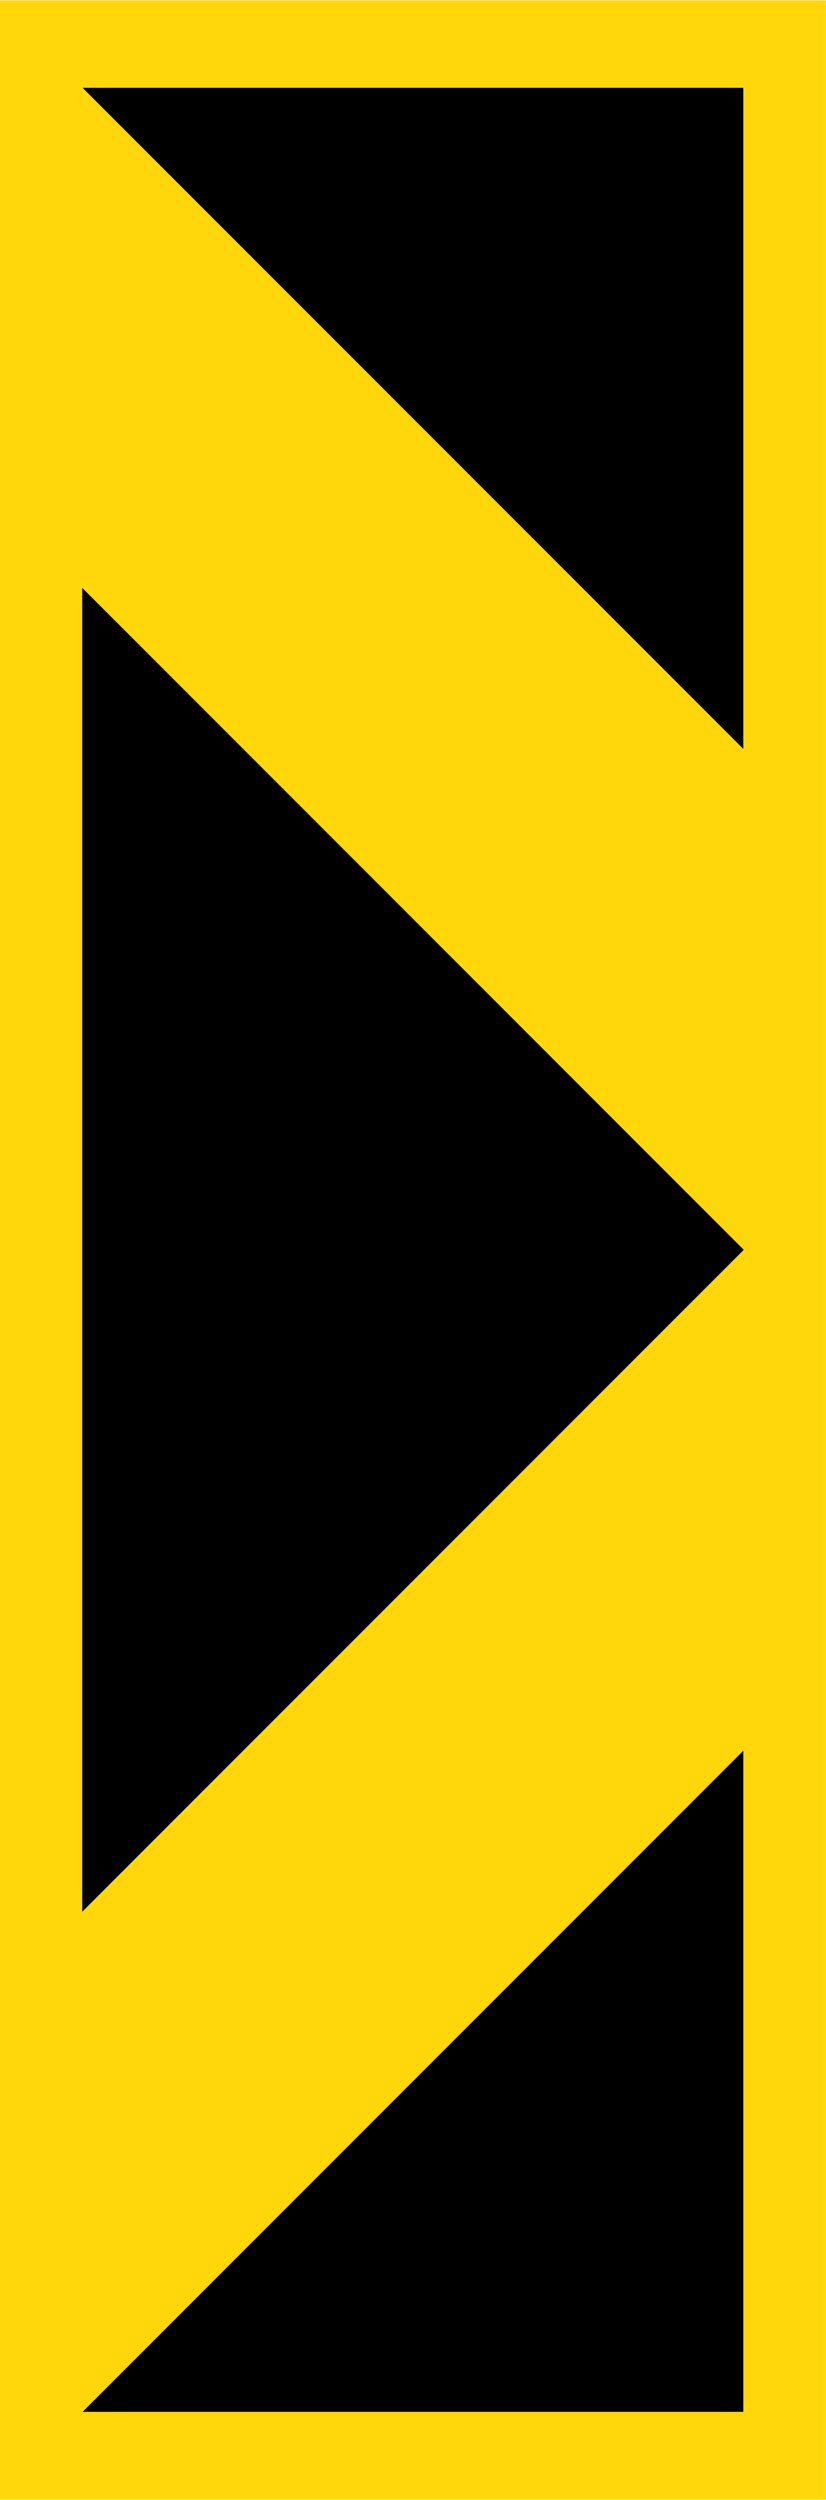
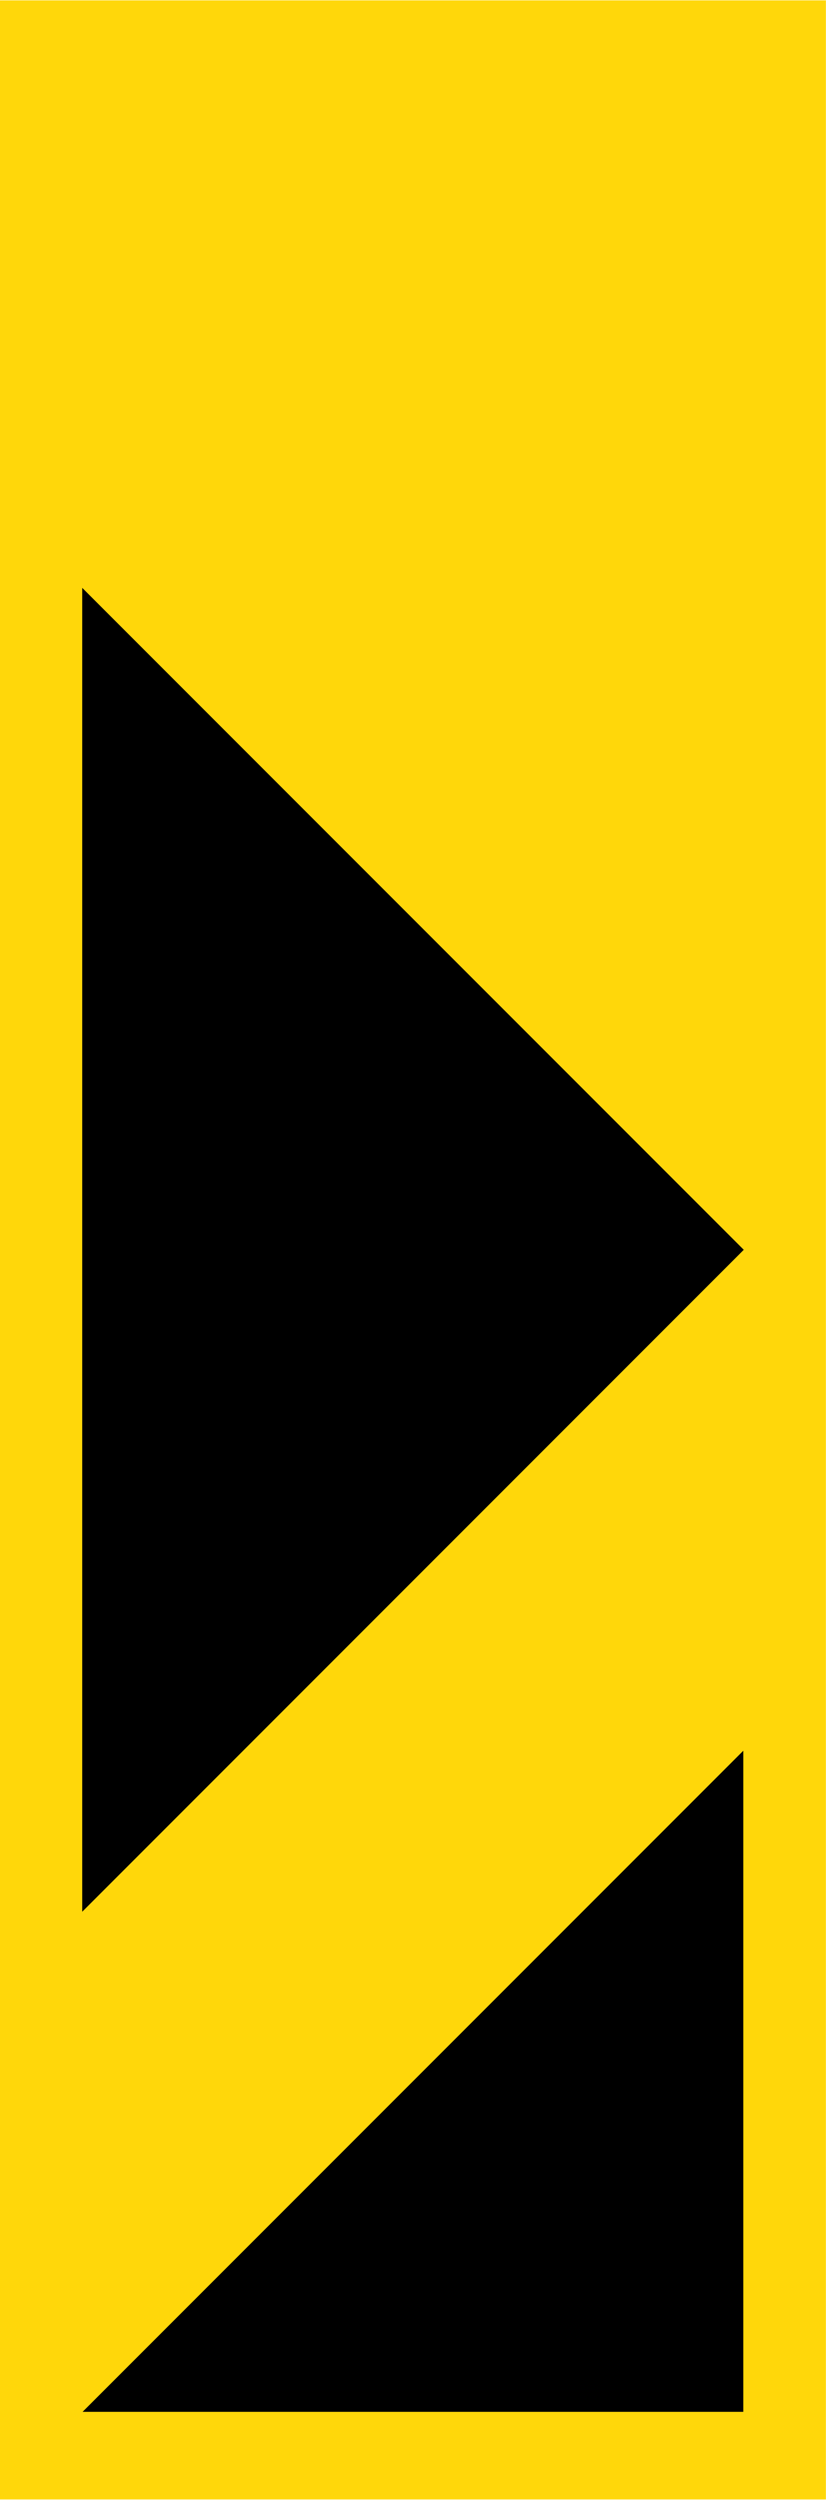
<svg xmlns="http://www.w3.org/2000/svg" xmlns:ns1="http://www.serif.com/" width="100%" height="100%" viewBox="0 0 567 1715" version="1.1" xml:space="preserve" style="fill-rule:evenodd;clip-rule:evenodd;stroke-linejoin:round;stroke-miterlimit:2;">
  <g id="Layer-1" ns1:id="Layer 1" transform="matrix(1,0,0,1,0,1425.83)">
    <g id="rect815" transform="matrix(1,0,0,0.756,0,-347.627)">
      <rect x="0" y="-1425.83" width="566.929" height="2267.72" style="fill:rgb(255,215,10);" />
    </g>
    <g transform="matrix(1,0,0,1,0,3.557)">
      <g id="rect817" transform="matrix(1,0,0,1,0,-560)">
        <path d="M510.236,331.654L56.693,785.197L510.236,785.197L510.236,331.654Z" style="fill-rule:nonzero;" />
      </g>
-       <path id="path831" d="M510.236,-915.59L56.693,-1369.13L510.236,-1369.13L510.236,-915.59Z" style="fill-rule:nonzero;" />
      <g id="path842" transform="matrix(0.89,0,0,0.89,5.983,-312.145)">
        <path d="M566.929,-291.968L56.693,218.268L56.693,-802.205L566.929,-291.968Z" style="fill-rule:nonzero;" />
      </g>
    </g>
  </g>
</svg>